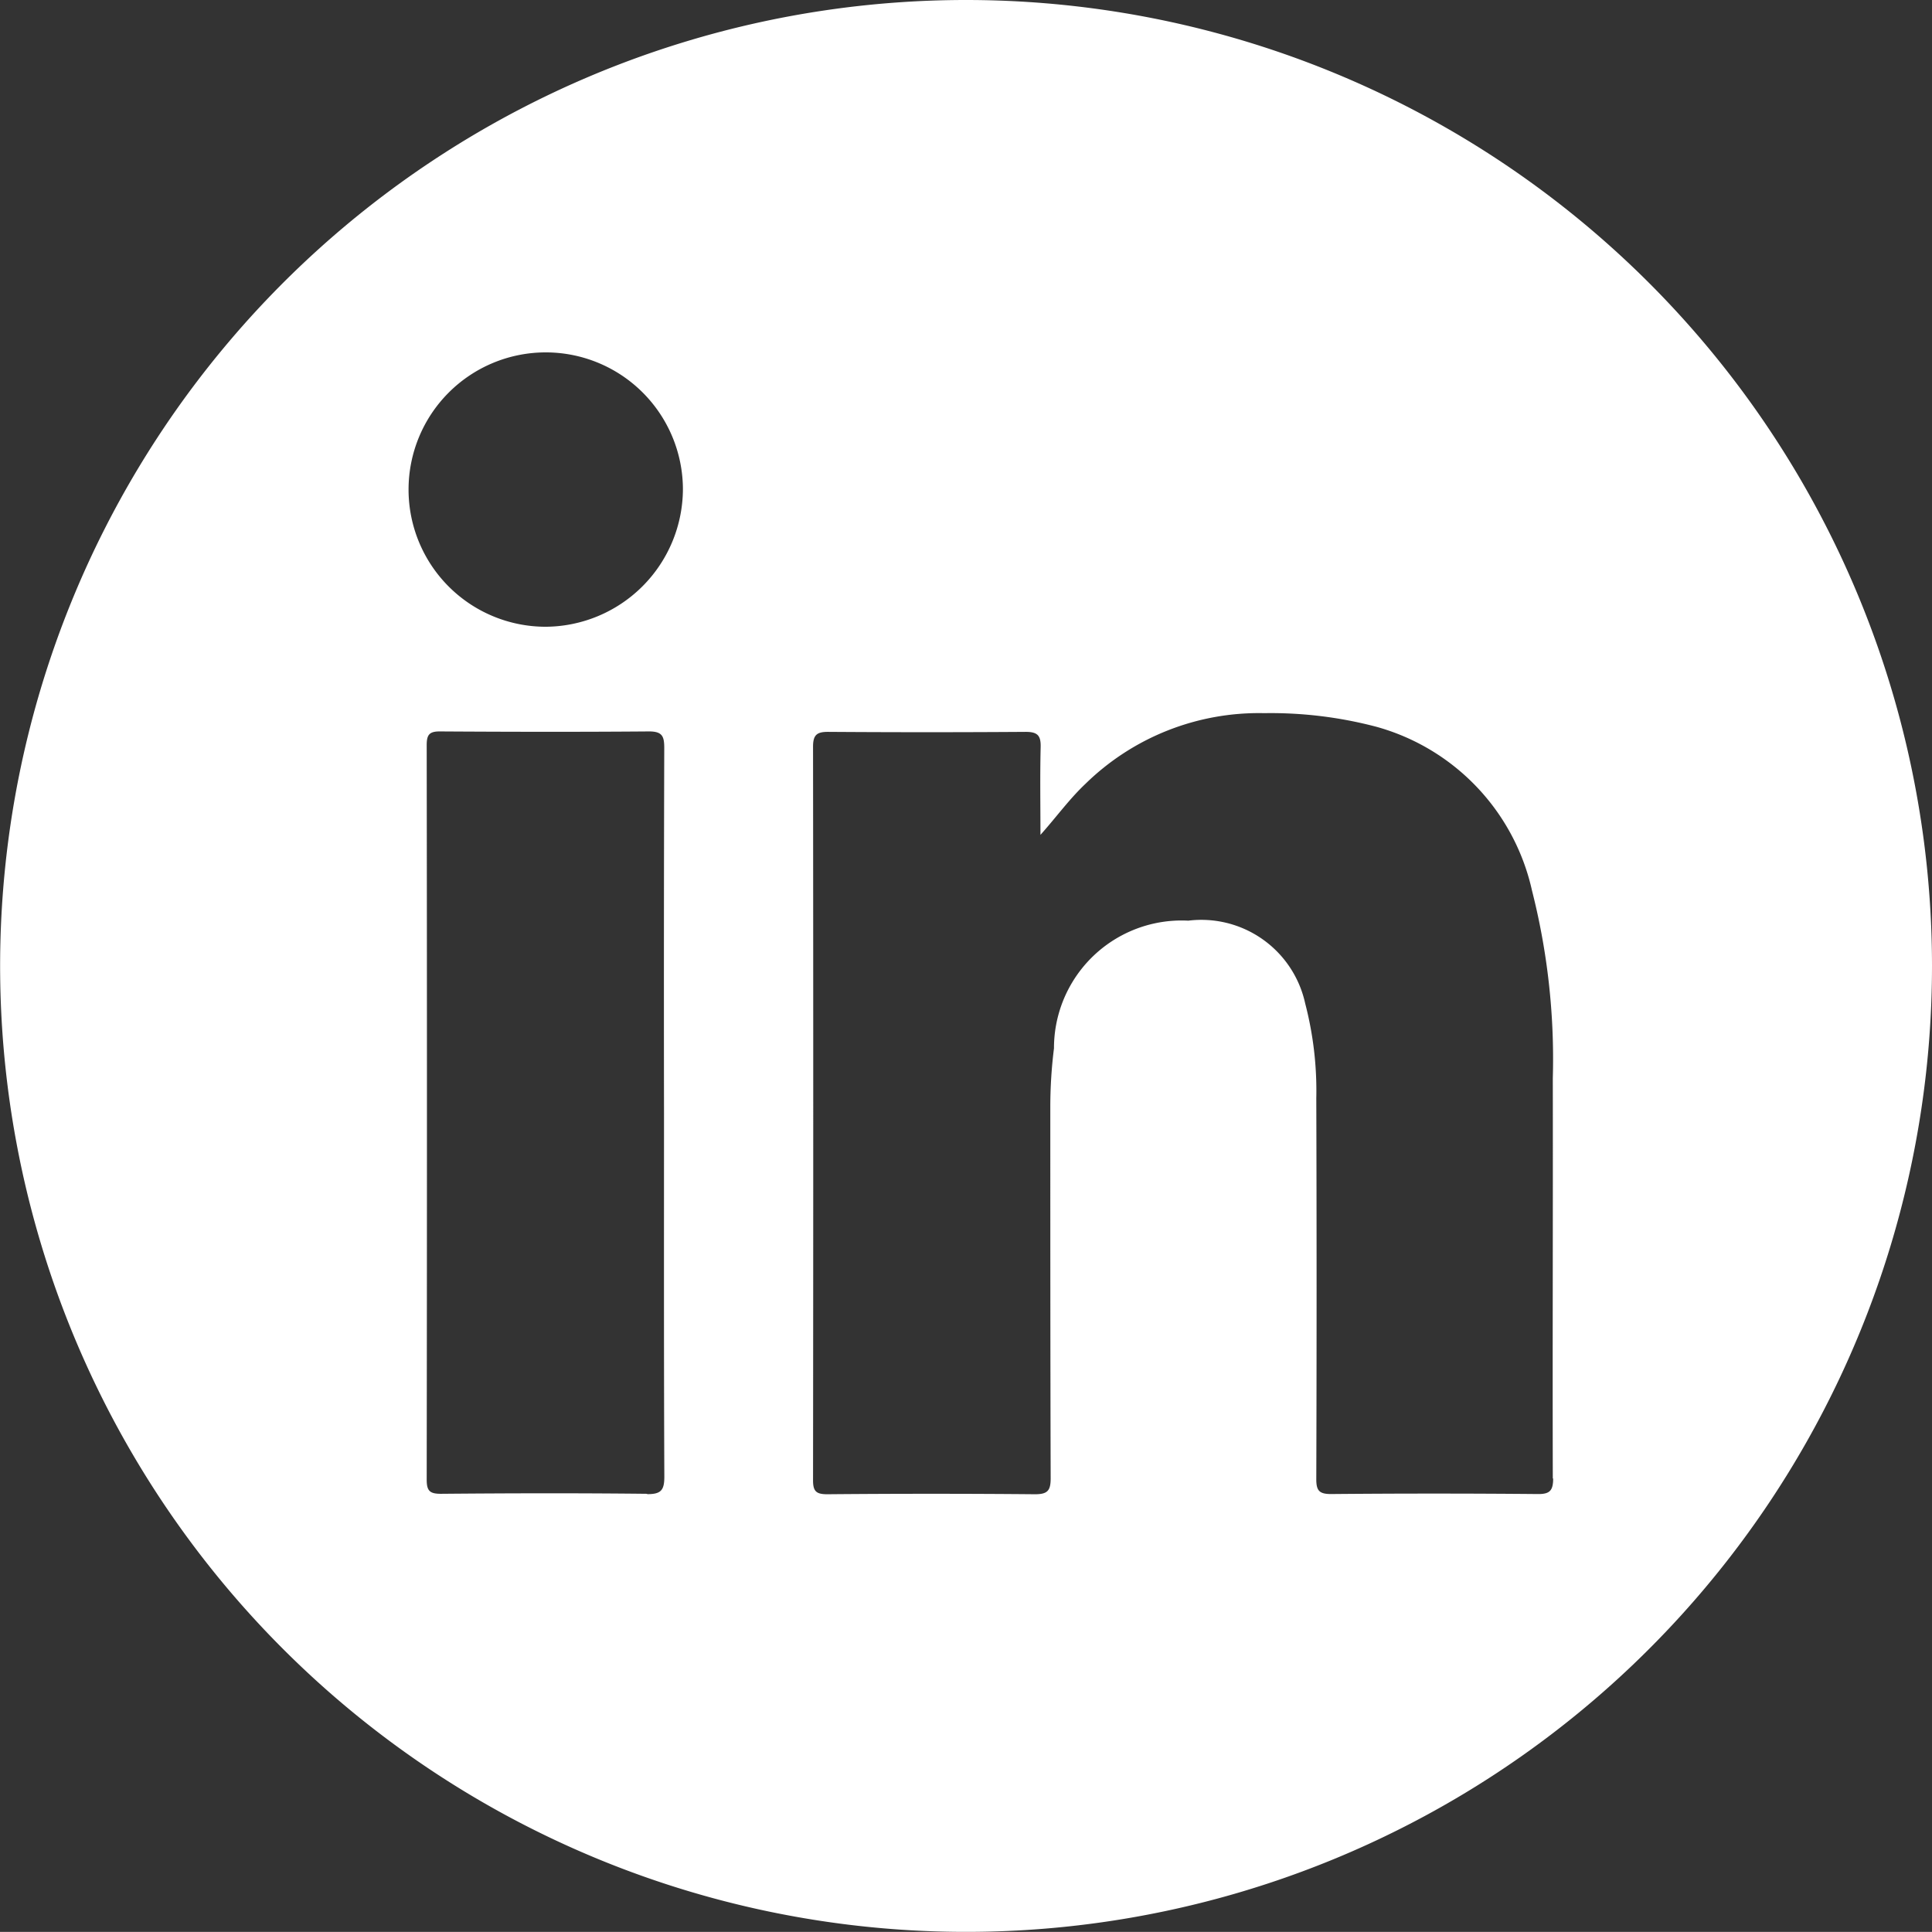
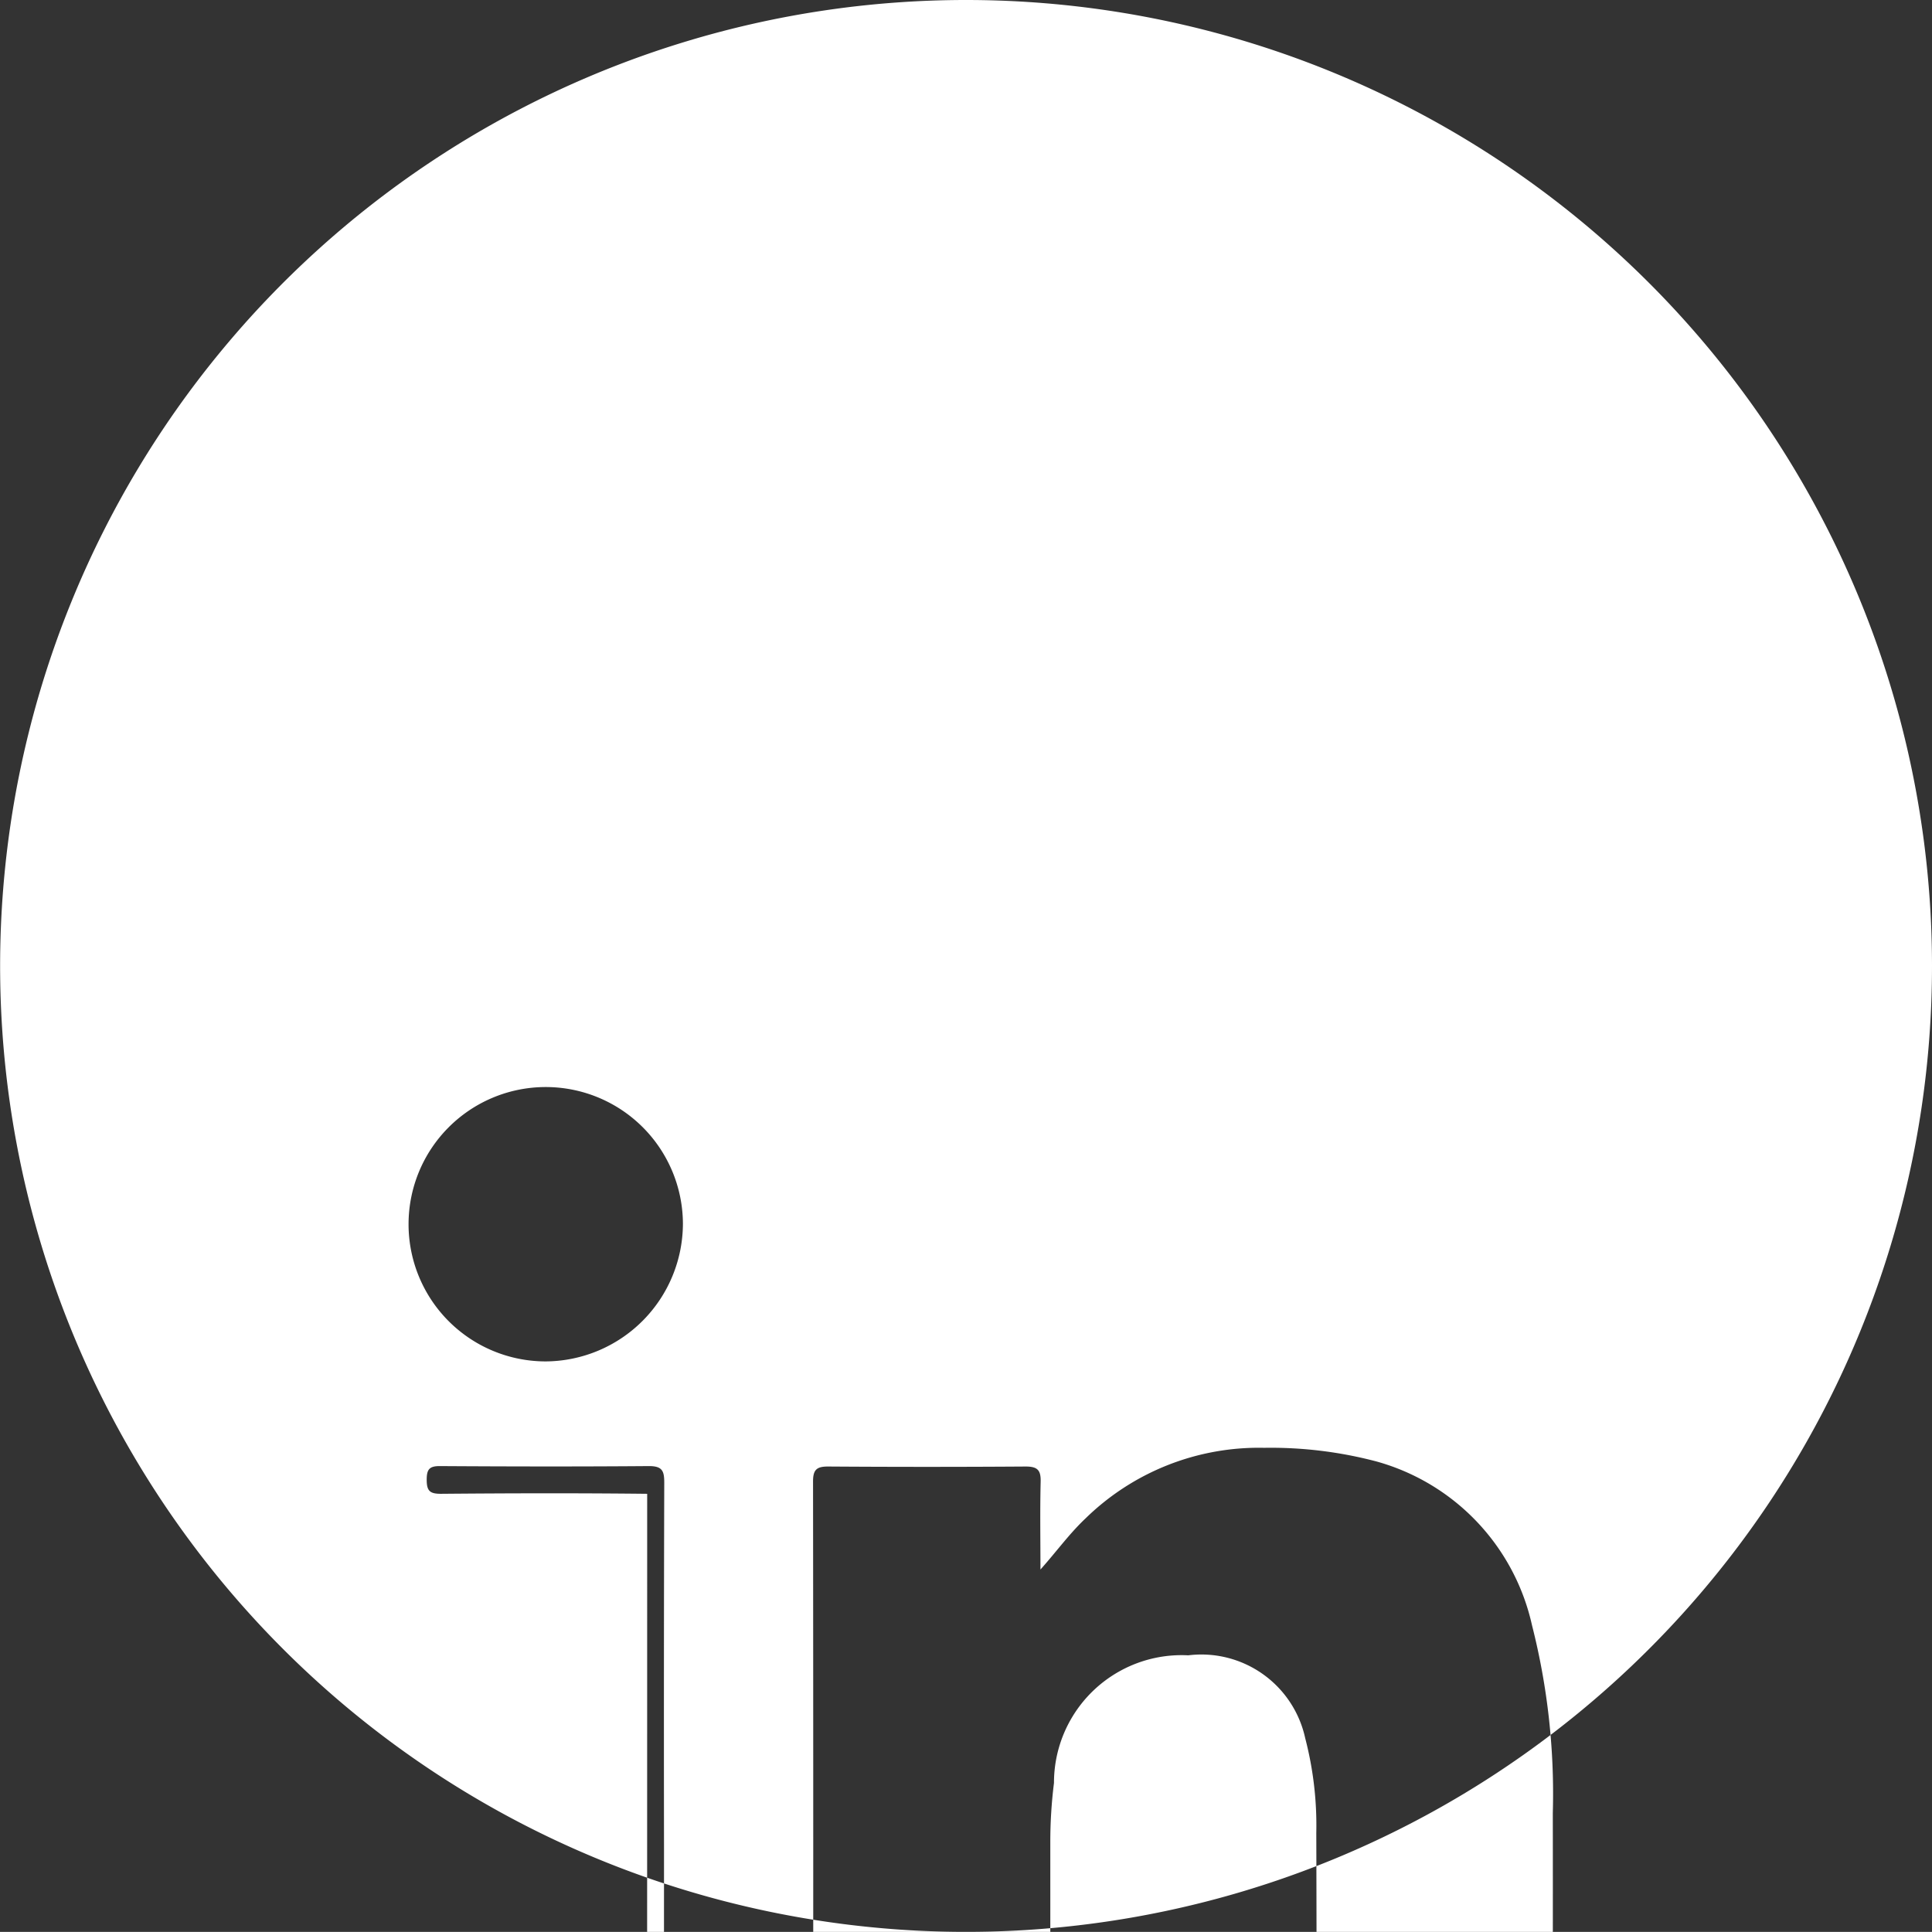
<svg xmlns="http://www.w3.org/2000/svg" width="48.433" height="48.431" viewBox="0 0 48.433 48.431">
  <rect x="0" y="0" width="48.433" height="48.431" fill="#333333" stroke="none" />
-   <path id="Path_1" data-name="Path 1" d="M1029.867,977.634a24.215,24.215,0,1,0,24.217,24.216,24.217,24.217,0,0,0-24.217-24.216m-7.992,37.448c-1.723-.019-3.445-.015-5.168,0-.276,0-.359-.067-.359-.352q.012-9.208,0-18.417c0-.254.061-.345.331-.343,1.748.011,3.495.014,5.243,0,.336,0,.381.127.381.415q-.013,4.582-.006,9.17c0,3.032-.005,6.065.008,9.1,0,.337-.083.438-.432.435m-2.543-21.744a3.439,3.439,0,1,1,3.441-3.455,3.462,3.462,0,0,1-3.441,3.455m25.257,21.348c0,.314-.087.4-.4.394q-2.585-.023-5.17,0c-.3,0-.369-.091-.368-.378q.015-4.775,0-9.548a8.664,8.664,0,0,0-.278-2.371,2.664,2.664,0,0,0-2.931-2.077,3.2,3.2,0,0,0-3.367,3.2,11.818,11.818,0,0,0-.092,1.493c0,3.1,0,6.191.009,9.286,0,.309-.076.4-.393.4q-2.6-.023-5.207,0c-.278,0-.358-.073-.357-.354q.01-9.193,0-18.387c0-.3.1-.373.386-.371q2.47.017,4.945,0c.3,0,.382.094.375.382-.018.733-.005,1.466-.005,2.2.4-.447.725-.9,1.134-1.285a6.213,6.213,0,0,1,4.475-1.766,10.379,10.379,0,0,1,2.814.342,5.5,5.5,0,0,1,3.9,4.108,17.124,17.124,0,0,1,.521,4.707c.006,3.345-.009,6.69,0,10.034" transform="translate(-1005.651 -977.634)" fill="#fff" />
+   <path id="Path_1" data-name="Path 1" d="M1029.867,977.634a24.215,24.215,0,1,0,24.217,24.216,24.217,24.217,0,0,0-24.217-24.216m-7.992,37.448c-1.723-.019-3.445-.015-5.168,0-.276,0-.359-.067-.359-.352c0-.254.061-.345.331-.343,1.748.011,3.495.014,5.243,0,.336,0,.381.127.381.415q-.013,4.582-.006,9.17c0,3.032-.005,6.065.008,9.1,0,.337-.083.438-.432.435m-2.543-21.744a3.439,3.439,0,1,1,3.441-3.455,3.462,3.462,0,0,1-3.441,3.455m25.257,21.348c0,.314-.087.4-.4.394q-2.585-.023-5.17,0c-.3,0-.369-.091-.368-.378q.015-4.775,0-9.548a8.664,8.664,0,0,0-.278-2.371,2.664,2.664,0,0,0-2.931-2.077,3.2,3.2,0,0,0-3.367,3.2,11.818,11.818,0,0,0-.092,1.493c0,3.1,0,6.191.009,9.286,0,.309-.076.4-.393.4q-2.6-.023-5.207,0c-.278,0-.358-.073-.357-.354q.01-9.193,0-18.387c0-.3.1-.373.386-.371q2.47.017,4.945,0c.3,0,.382.094.375.382-.018.733-.005,1.466-.005,2.2.4-.447.725-.9,1.134-1.285a6.213,6.213,0,0,1,4.475-1.766,10.379,10.379,0,0,1,2.814.342,5.5,5.5,0,0,1,3.9,4.108,17.124,17.124,0,0,1,.521,4.707c.006,3.345-.009,6.69,0,10.034" transform="translate(-1005.651 -977.634)" fill="#fff" />
</svg>